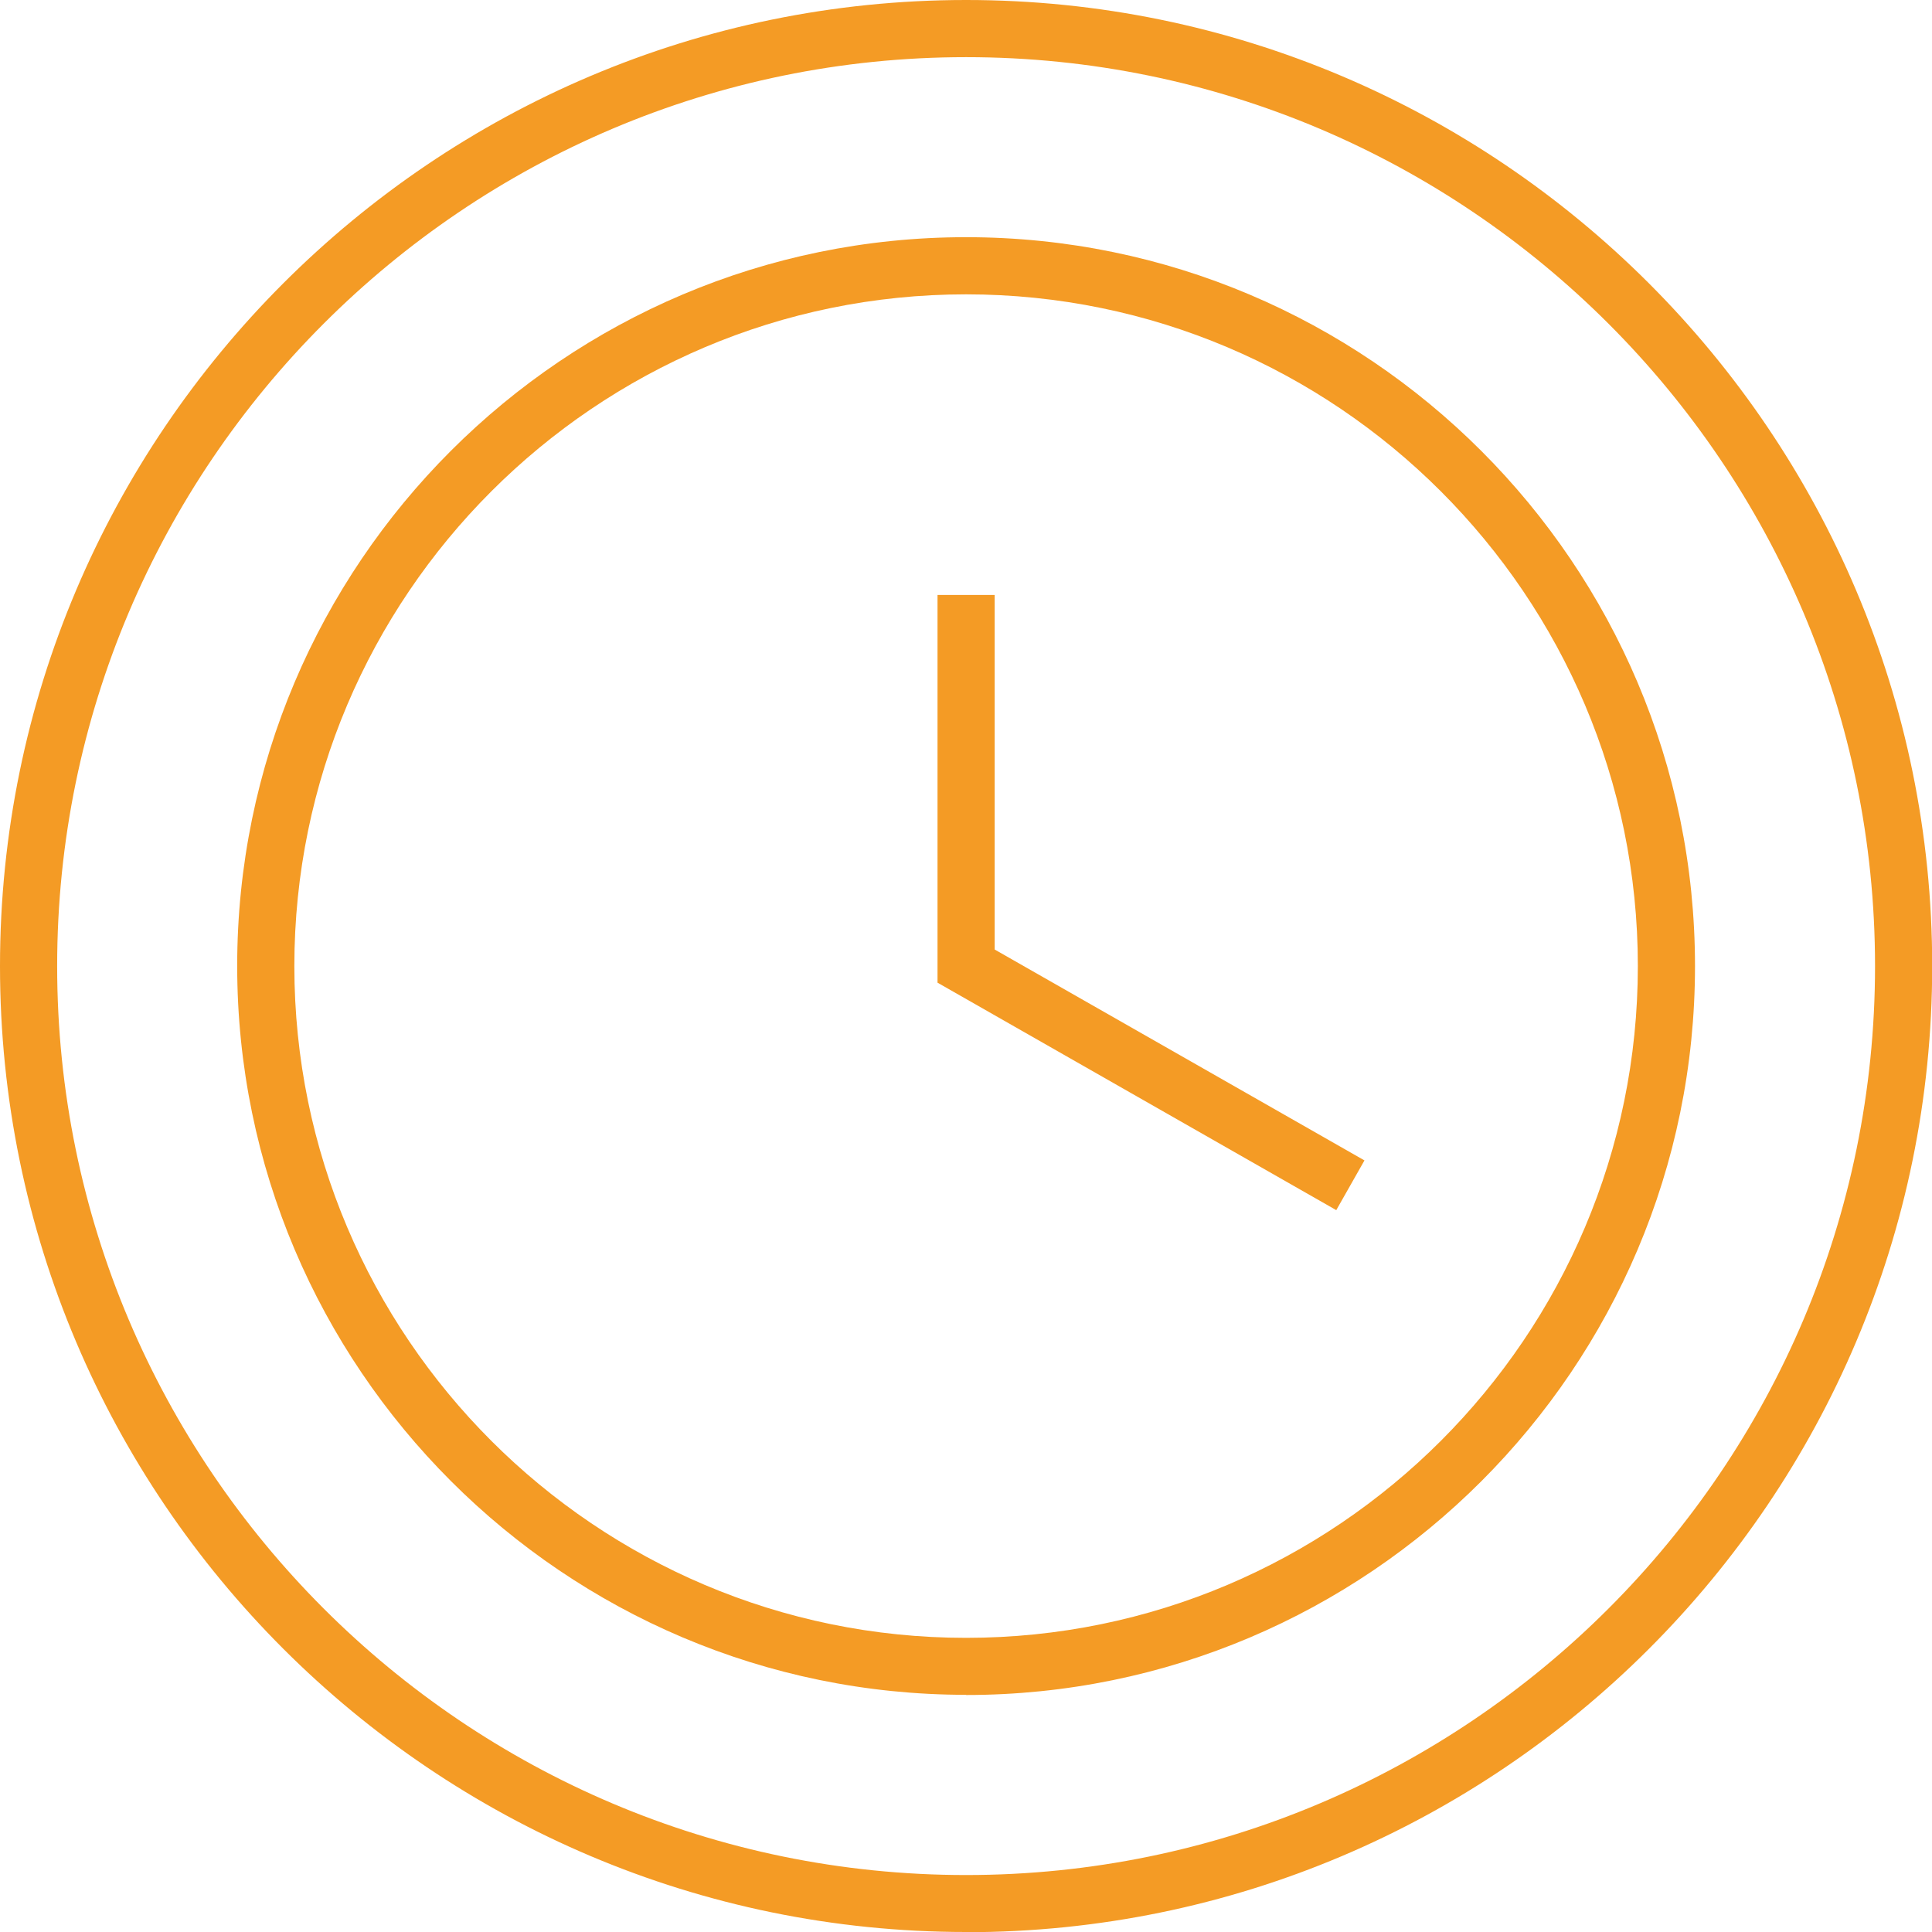
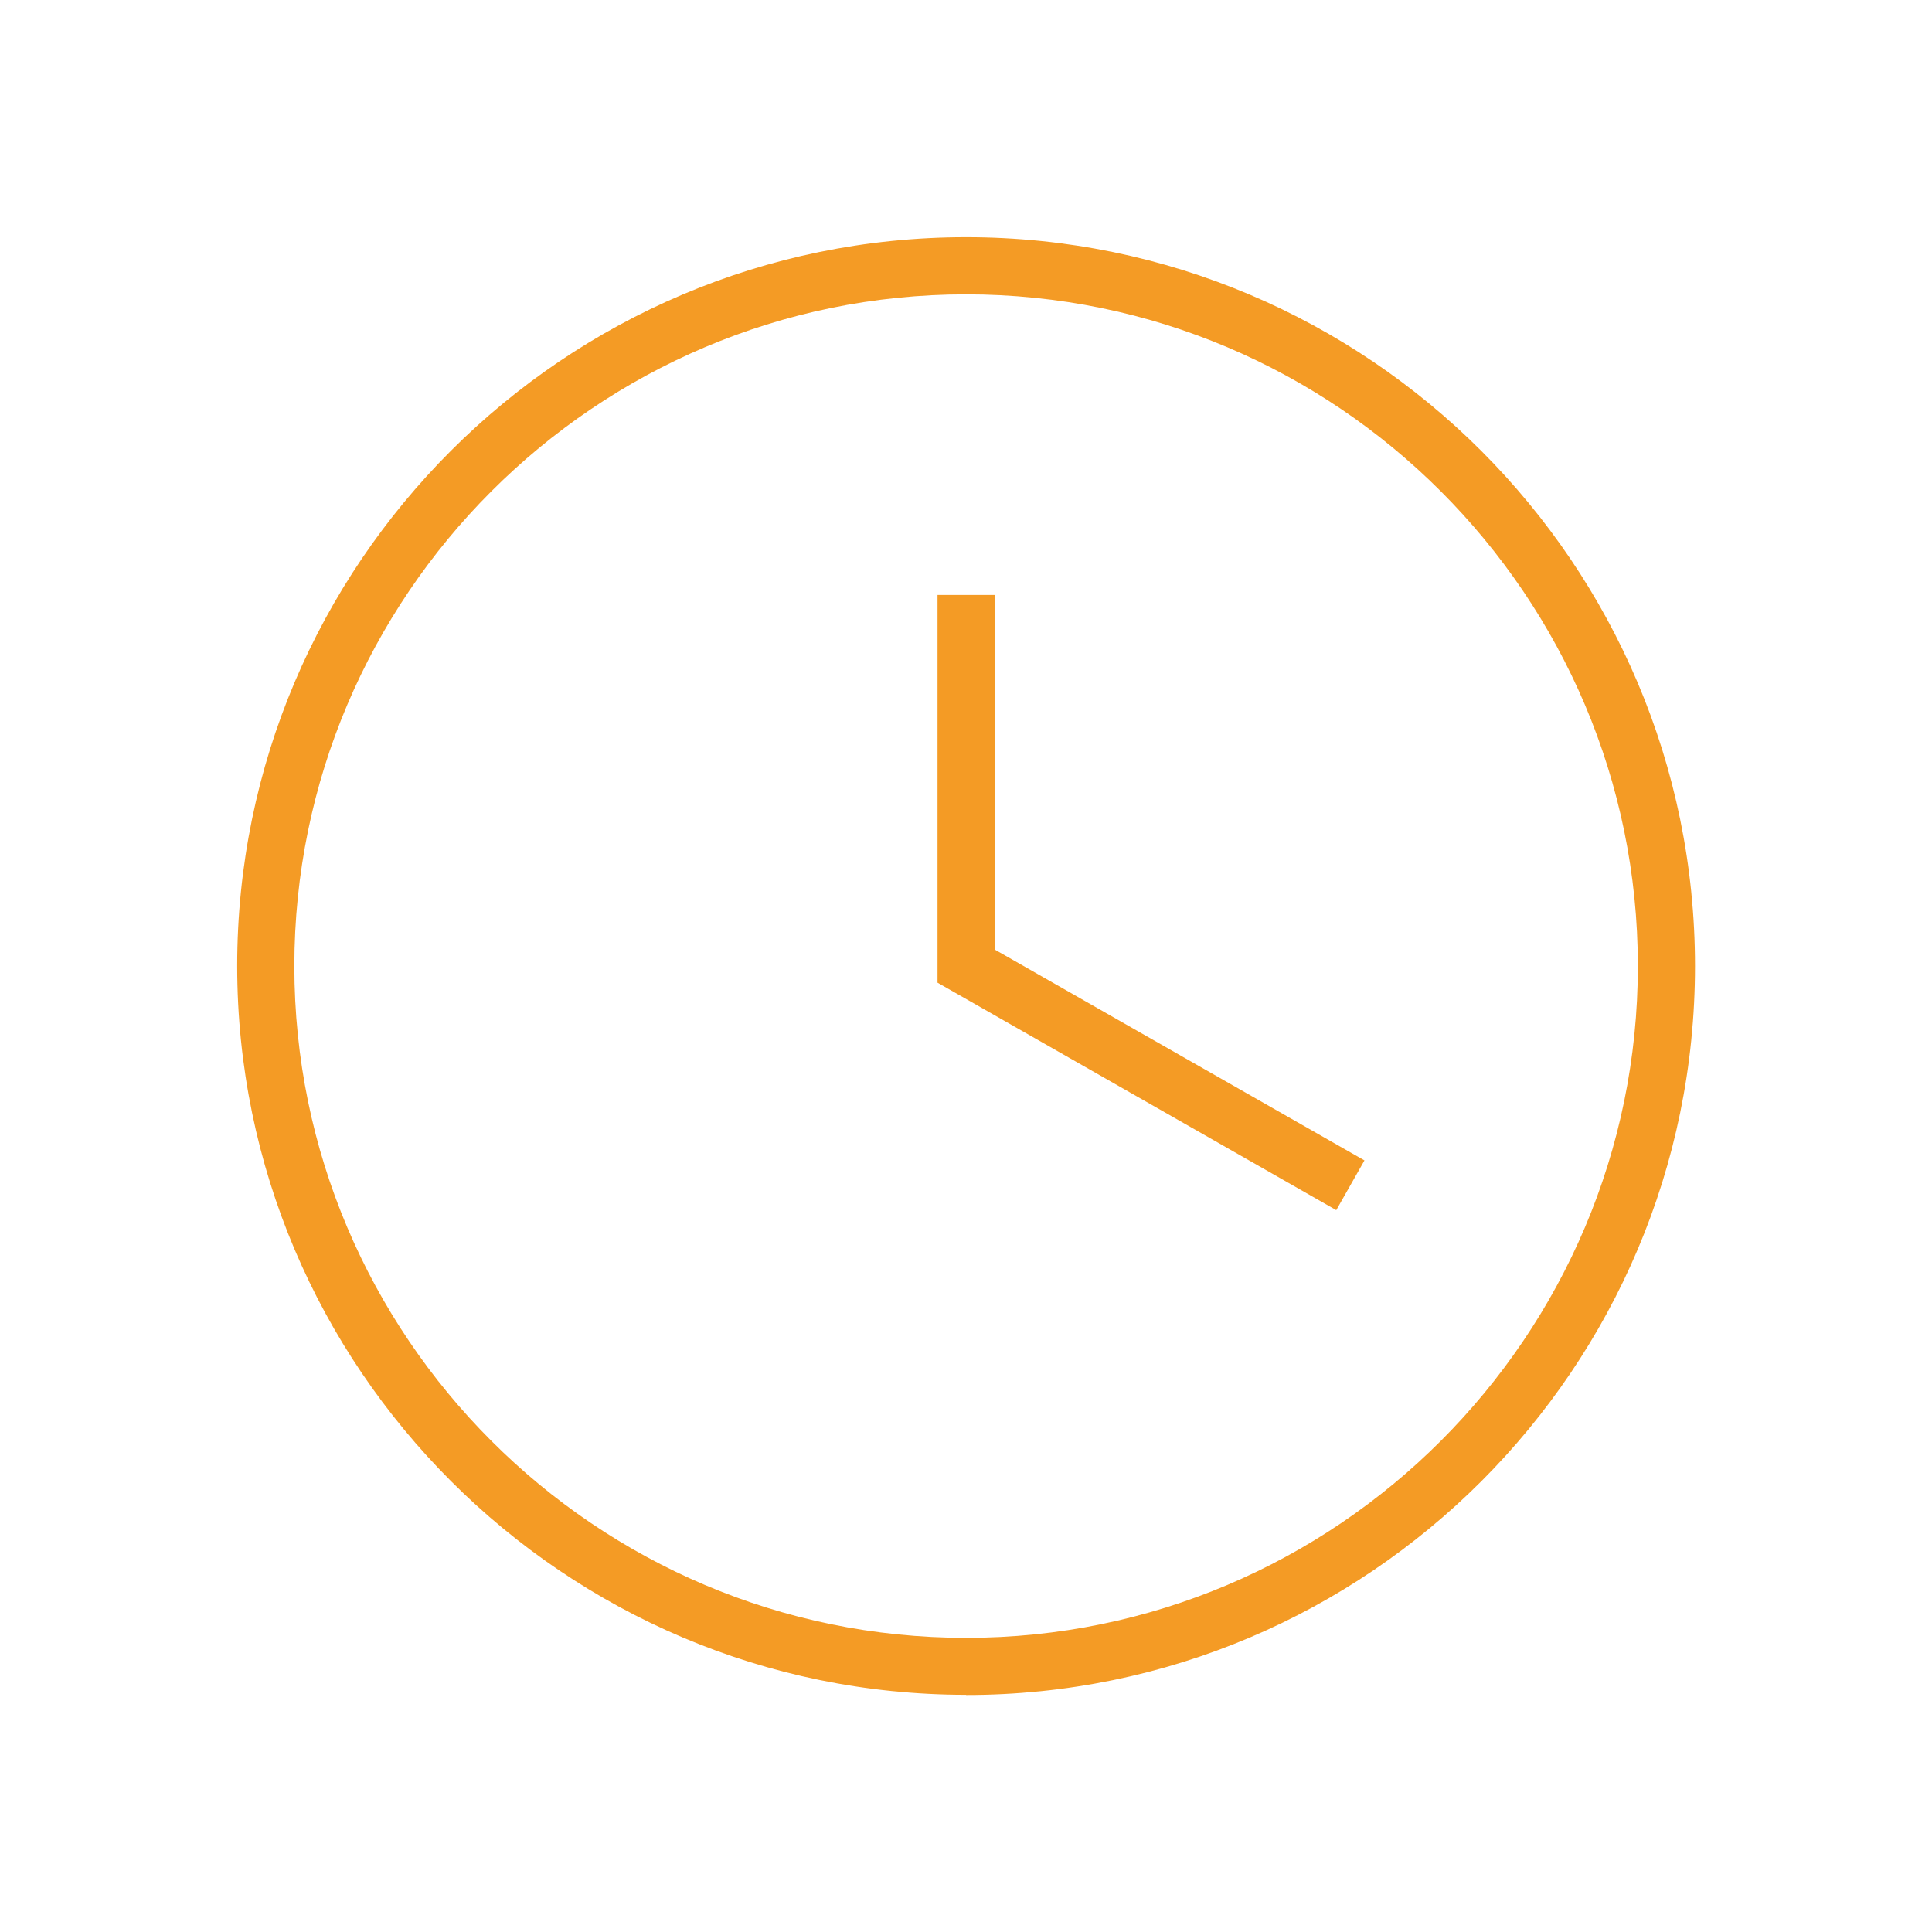
<svg xmlns="http://www.w3.org/2000/svg" id="Layer_2" viewBox="0 0 101.41 101.41">
  <defs>
    <style>.cls-1{fill:#f49b25;}</style>
  </defs>
  <g id="Calque_1">
    <g>
      <path class="cls-1" d="M50.71,88.96c-21.09,0-38.26-17.16-38.26-38.26S29.61,12.45,50.71,12.45s38.26,17.16,38.26,38.26-17.16,38.26-38.26,38.26Zm0-73.51c-19.44,0-35.26,15.82-35.26,35.26s15.82,35.26,35.26,35.26,35.26-15.82,35.26-35.26S70.15,15.45,50.71,15.45Z" />
      <polygon class="cls-1" points="70.14 63.52 49.21 51.58 49.21 31.23 52.21 31.23 52.21 49.84 71.62 60.91 70.14 63.52" />
-       <path class="cls-1" d="M50.71,101.41C22.75,101.41,0,78.67,0,50.71S22.75,0,50.71,0s50.71,22.75,50.71,50.71-22.75,50.71-50.71,50.71Zm0-98.41C24.4,3,3,24.4,3,50.71s21.4,47.71,47.71,47.71,47.71-21.4,47.71-47.71S77.01,3,50.71,3Z" />
    </g>
  </g>
</svg>